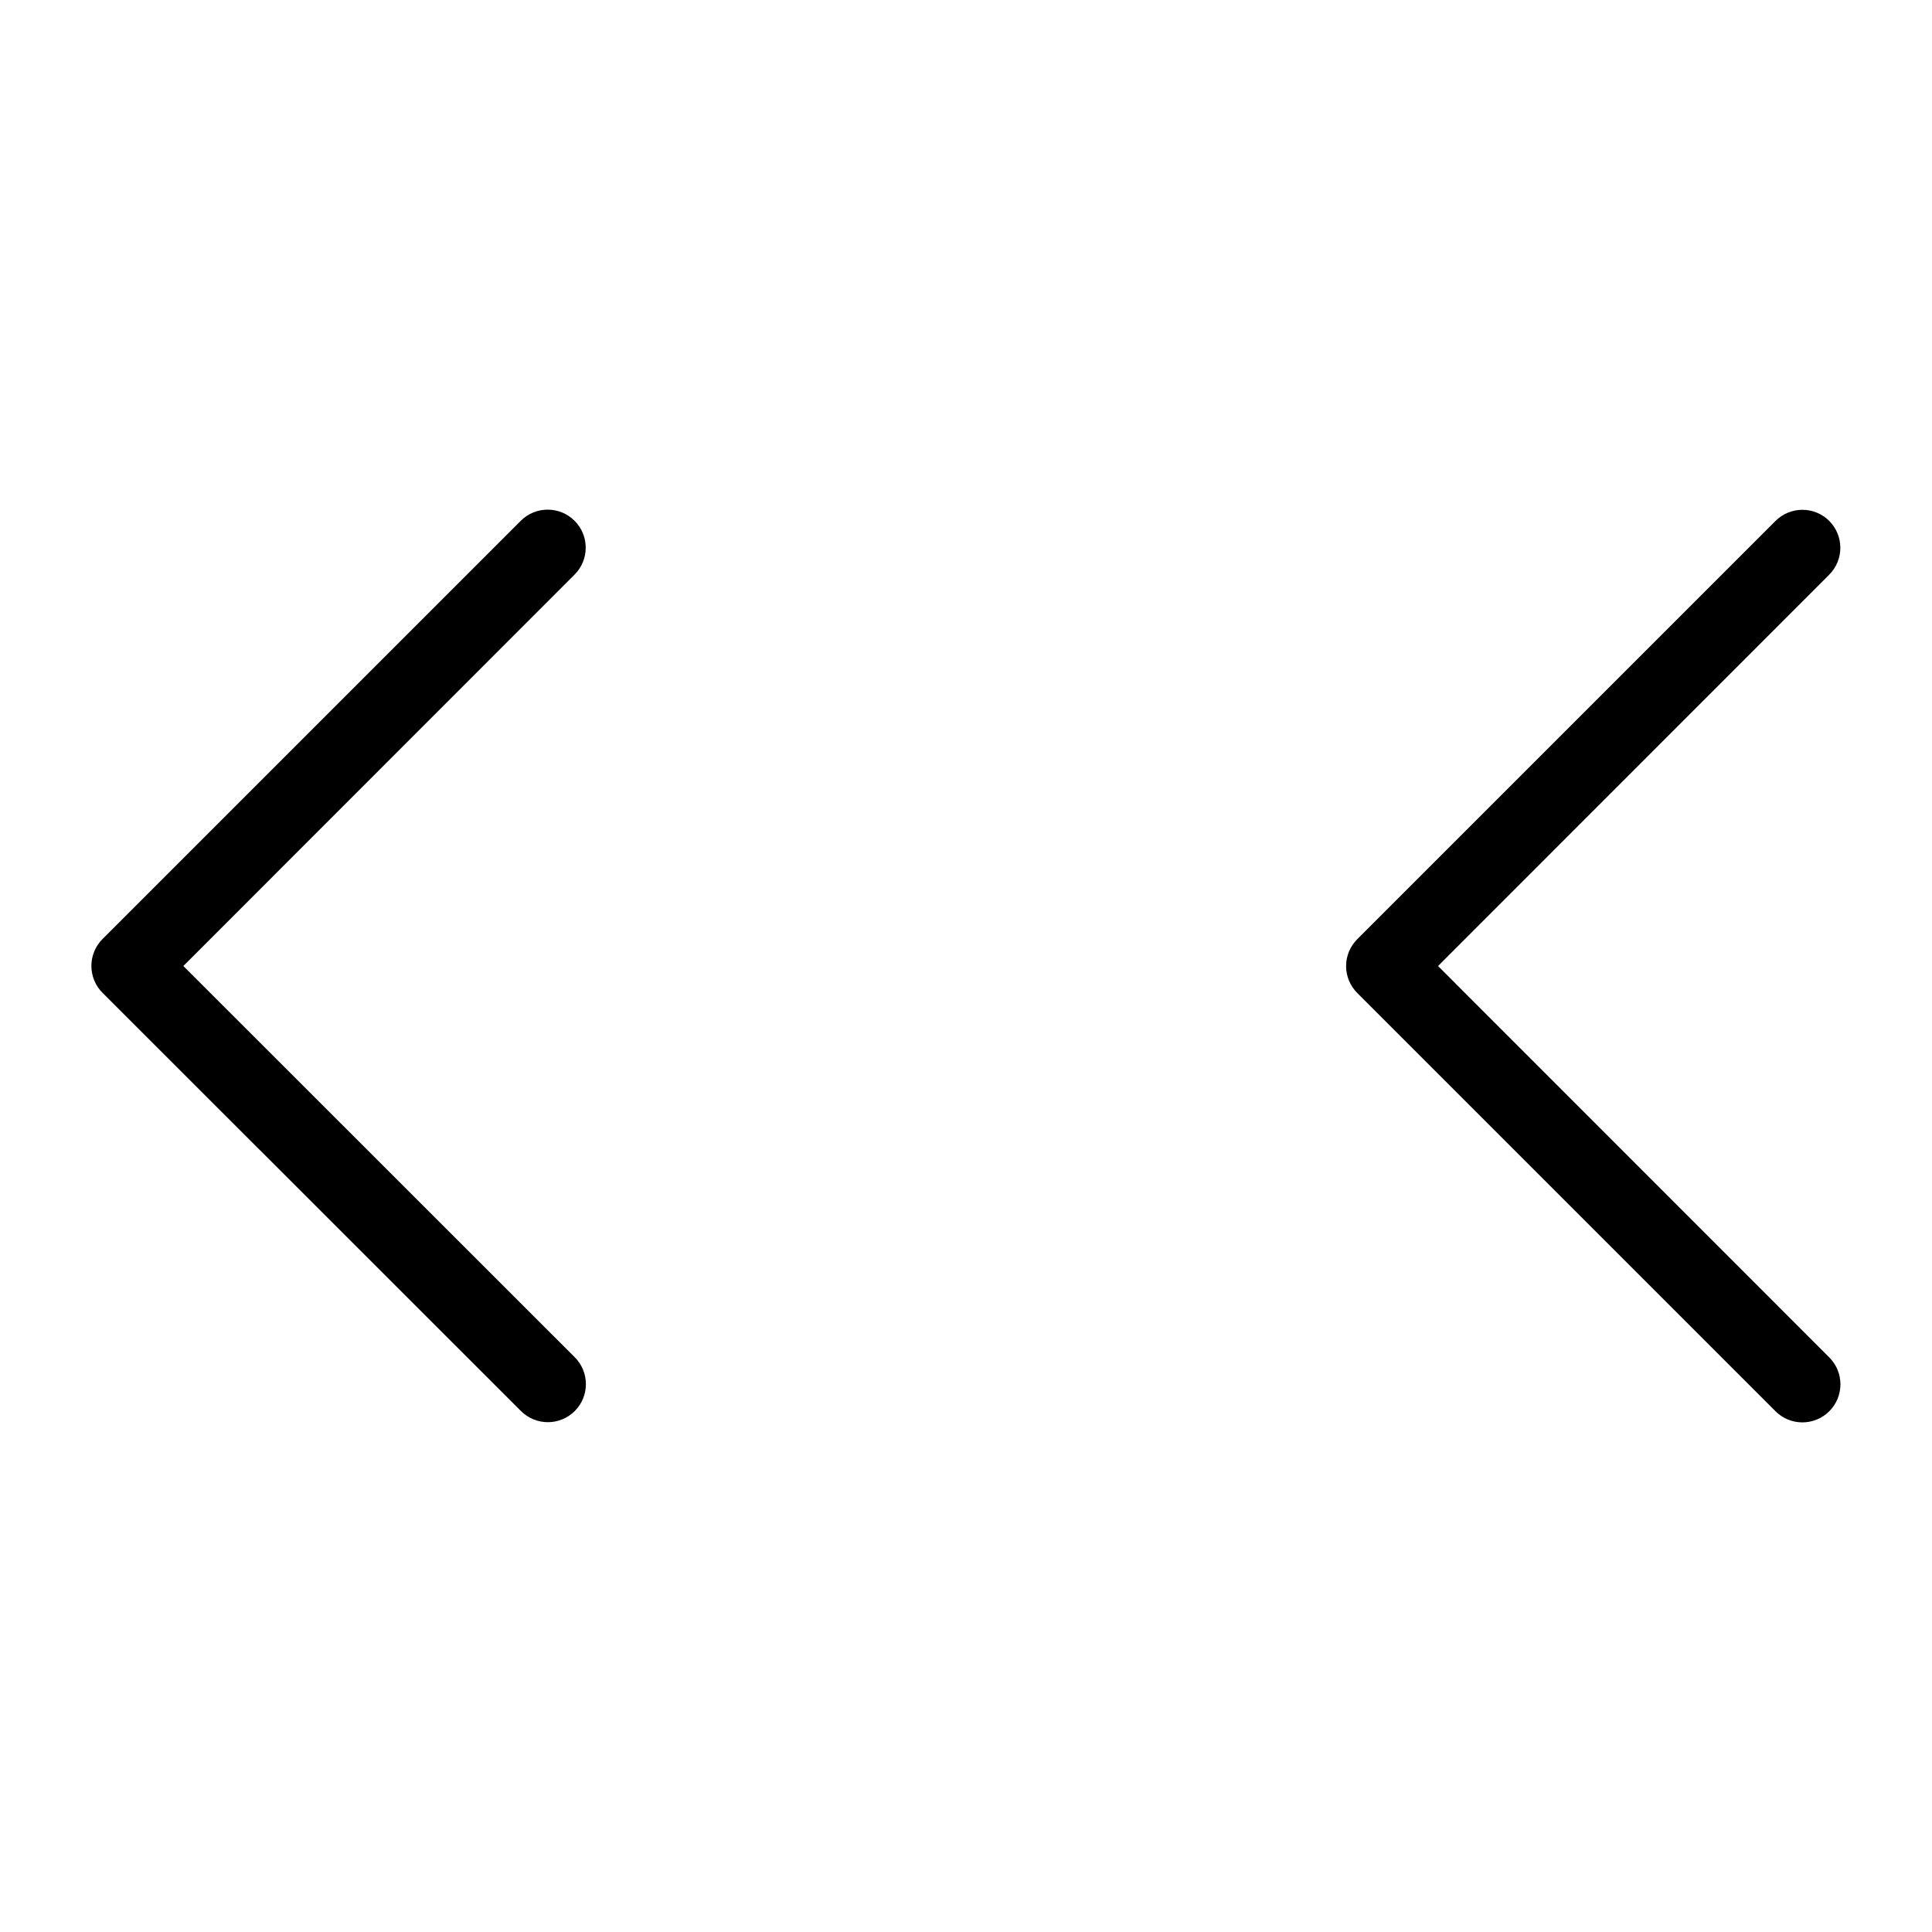
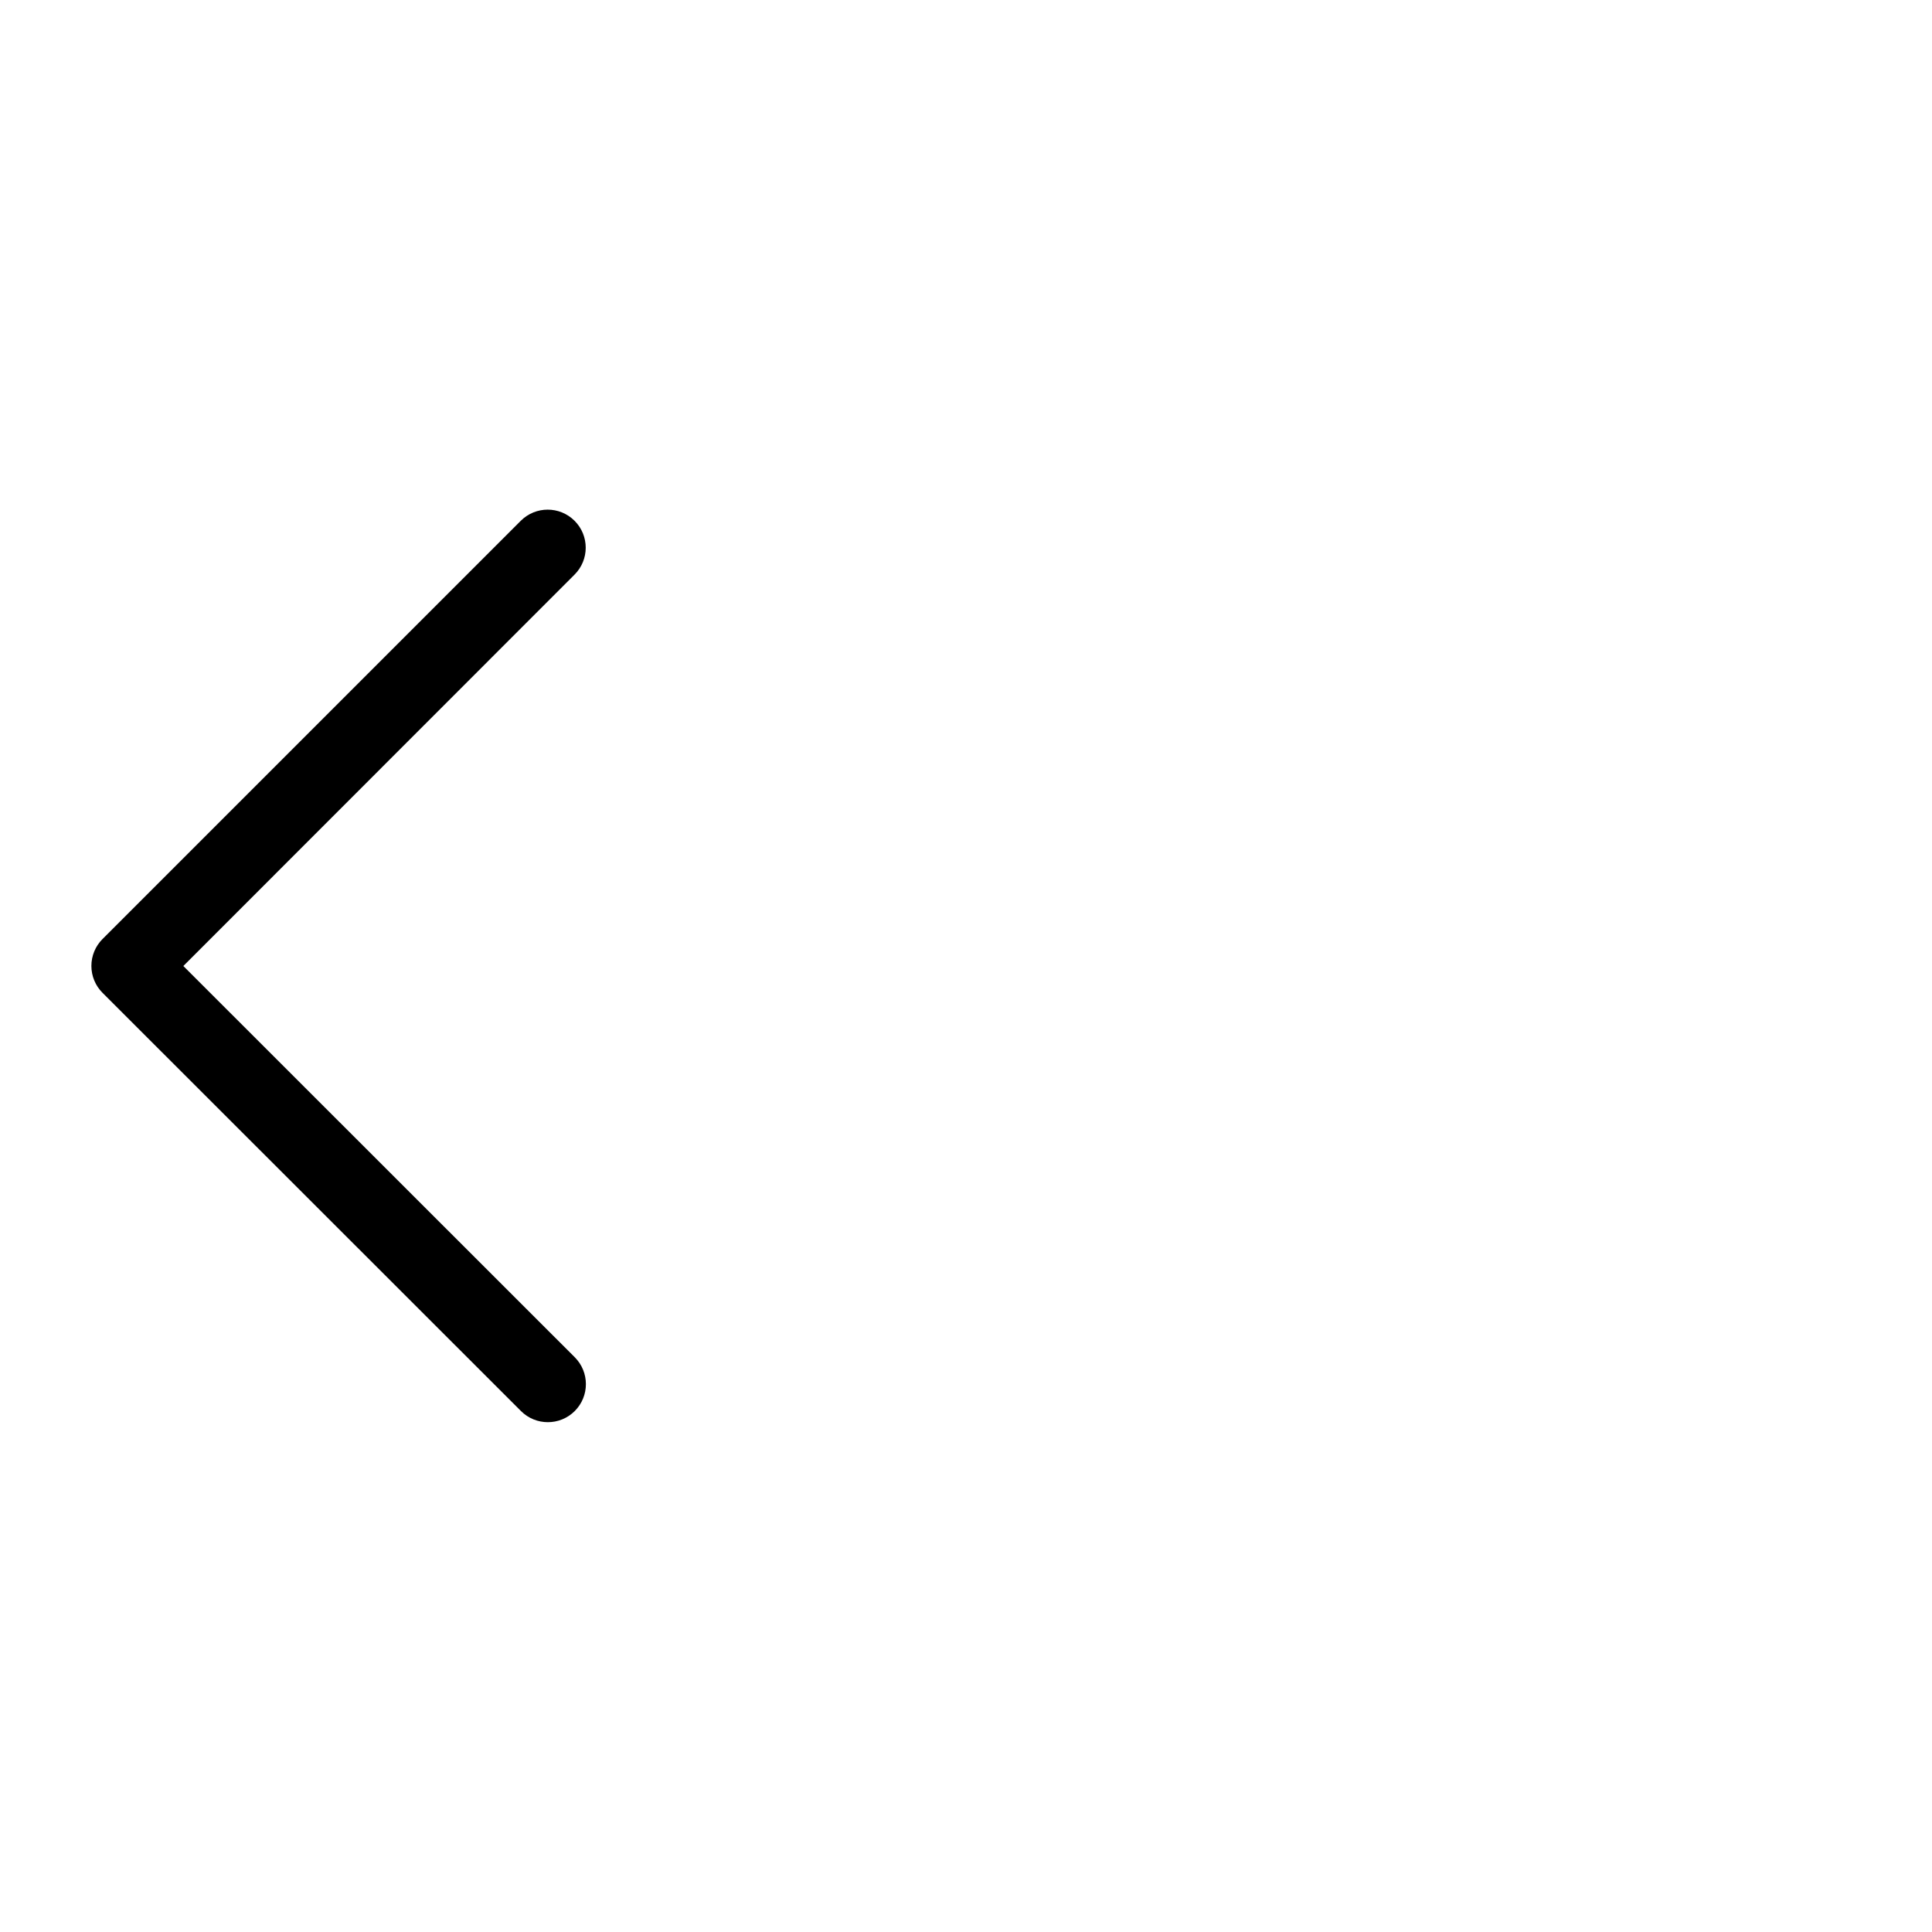
<svg xmlns="http://www.w3.org/2000/svg" fill="#000000" width="800px" height="800px" version="1.1" viewBox="144 144 512 512">
  <g>
    <path d="m282.06 517.94c3.934 3.938 10.32 3.938 14.258 0 3.934-3.938 3.934-10.32 0-14.258l-103.73-103.68 103.68-103.73c3.938-3.938 3.938-10.32 0-14.258s-10.32-3.938-14.258 0l-110.84 110.84v-0.004c-1.891 1.891-2.953 4.457-2.953 7.129 0 2.676 1.062 5.238 2.953 7.129z" />
-     <path d="m628.78 282.06c-1.891-1.895-4.453-2.957-7.129-2.957-2.672 0-5.238 1.062-7.129 2.957l-110.84 110.84 0.004-0.004c-1.895 1.891-2.957 4.453-2.957 7.129 0 2.676 1.062 5.238 2.957 7.129l110.84 110.84h-0.004c3.938 3.938 10.32 3.938 14.258 0s3.938-10.32 0-14.258l-103.68-103.73 103.68-103.73c3.906-3.93 3.906-10.277 0-14.207z" />
  </g>
</svg>